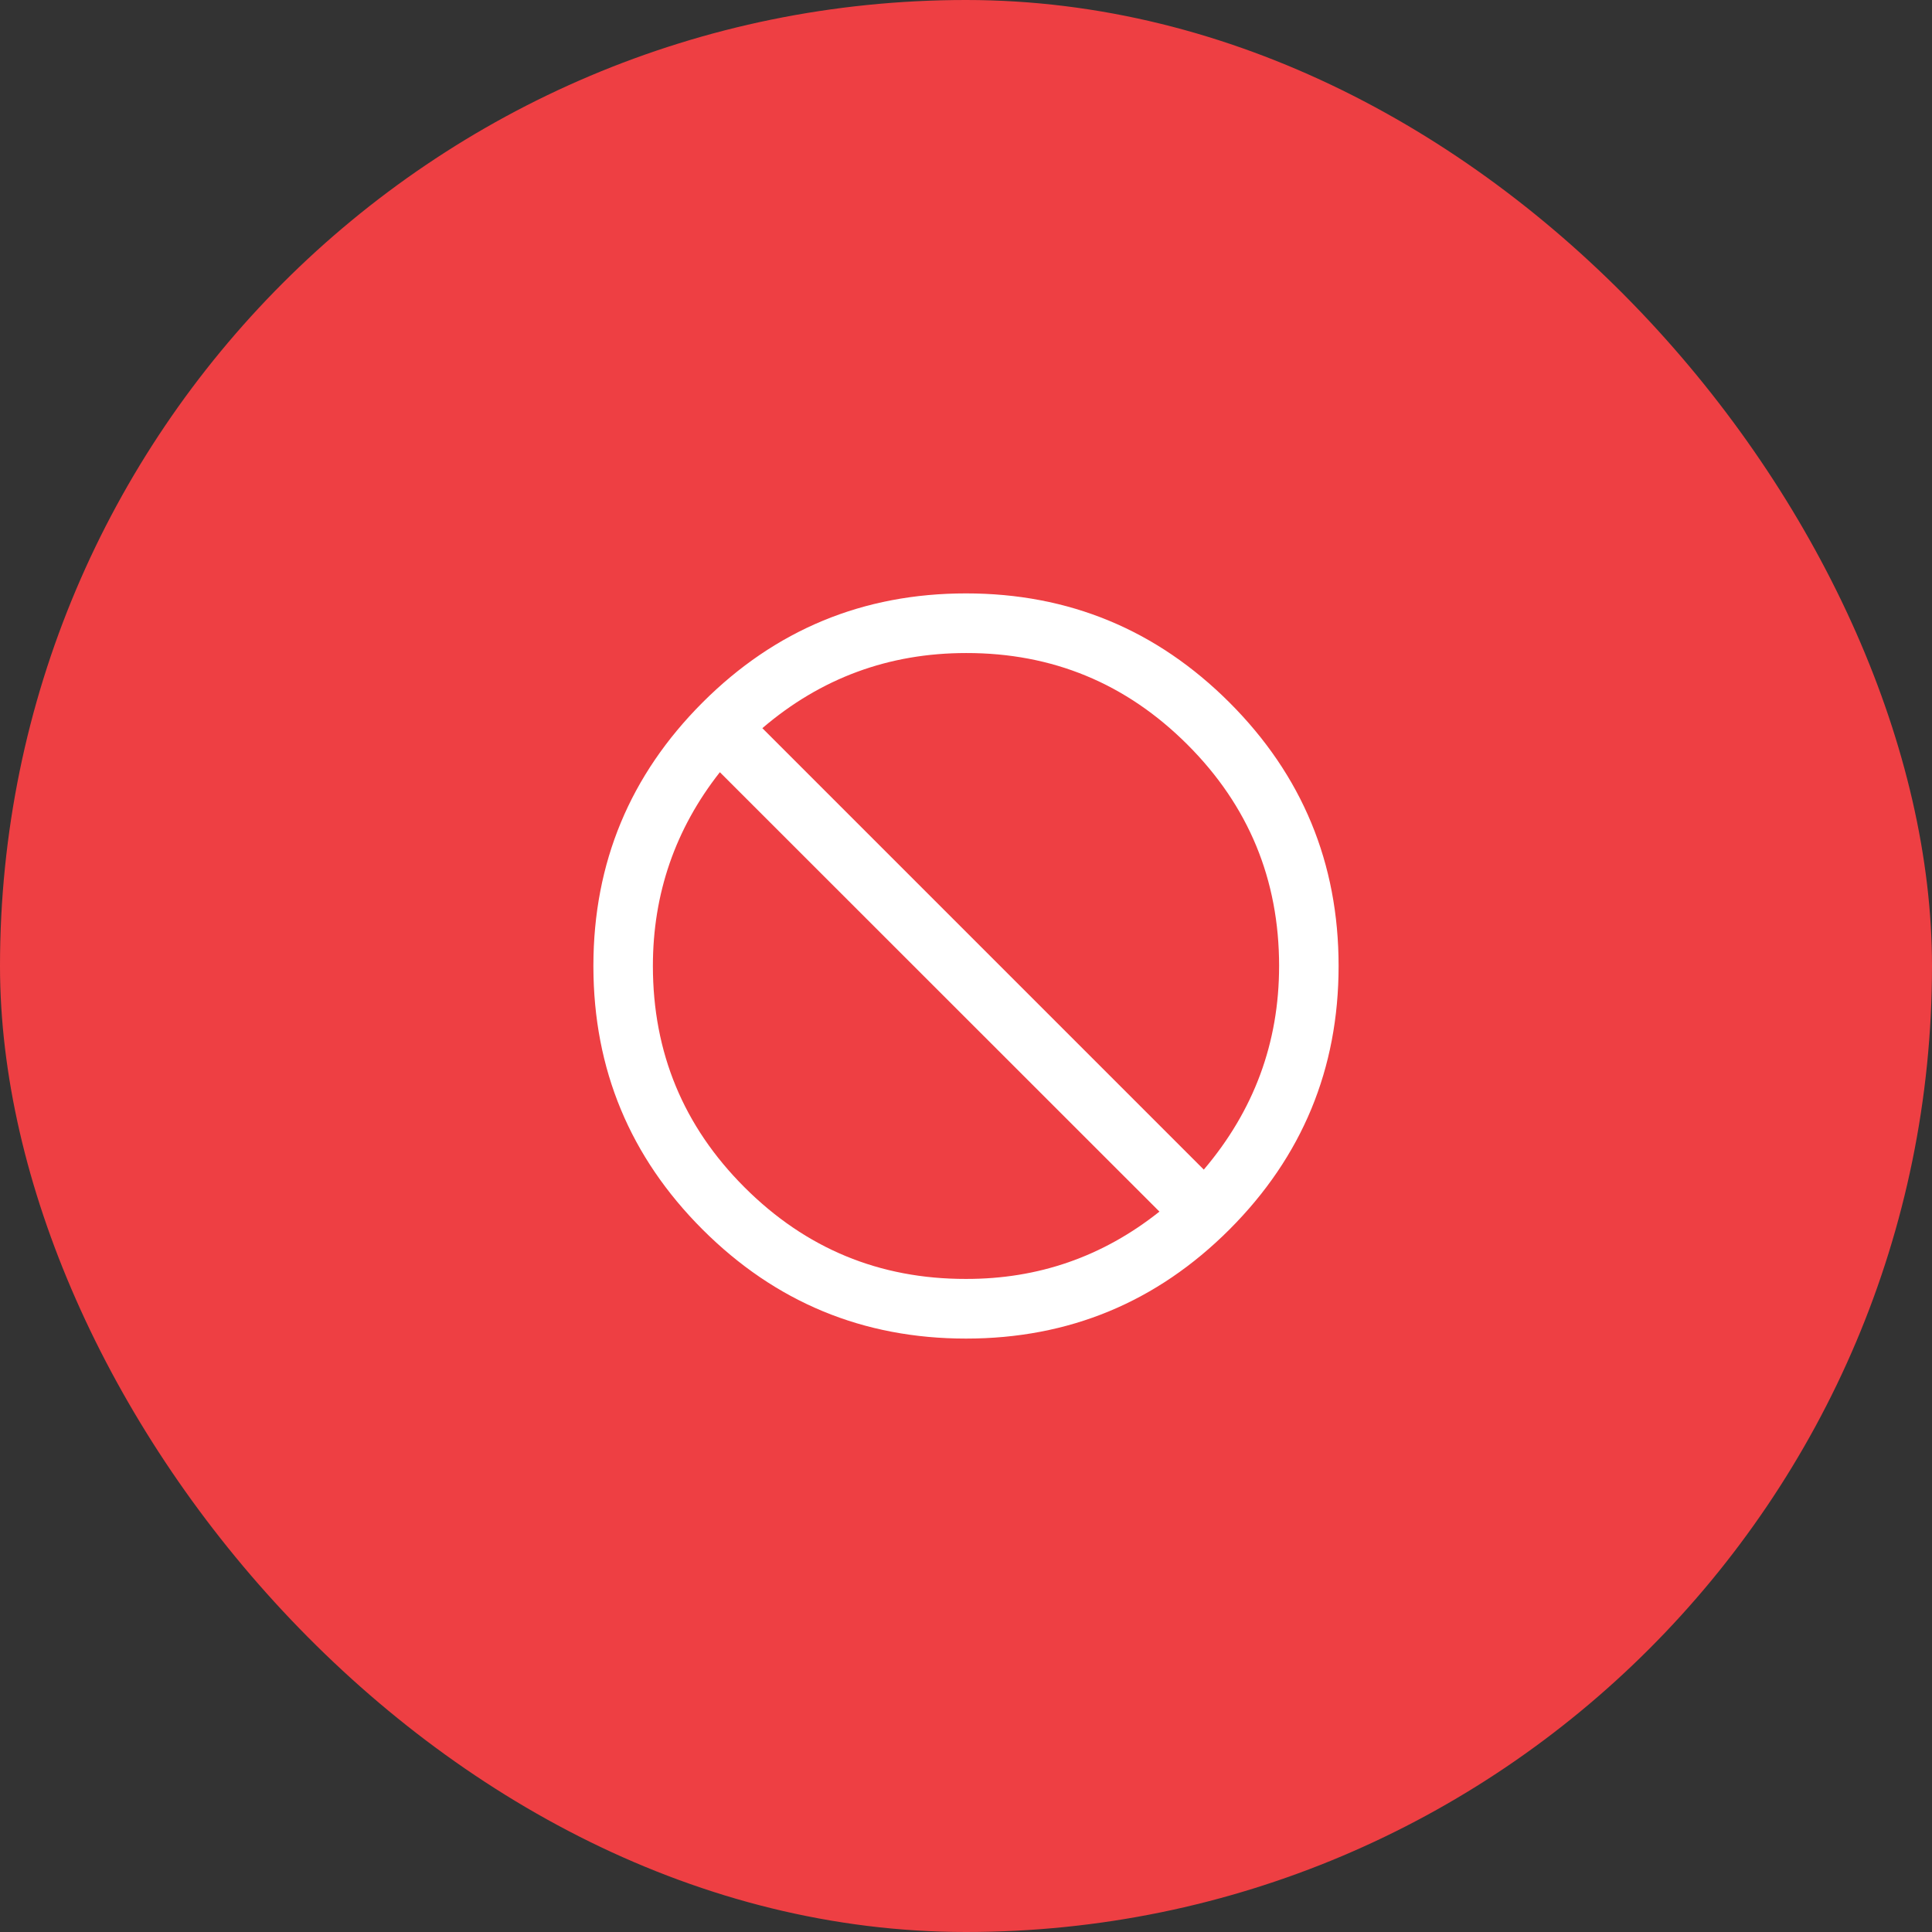
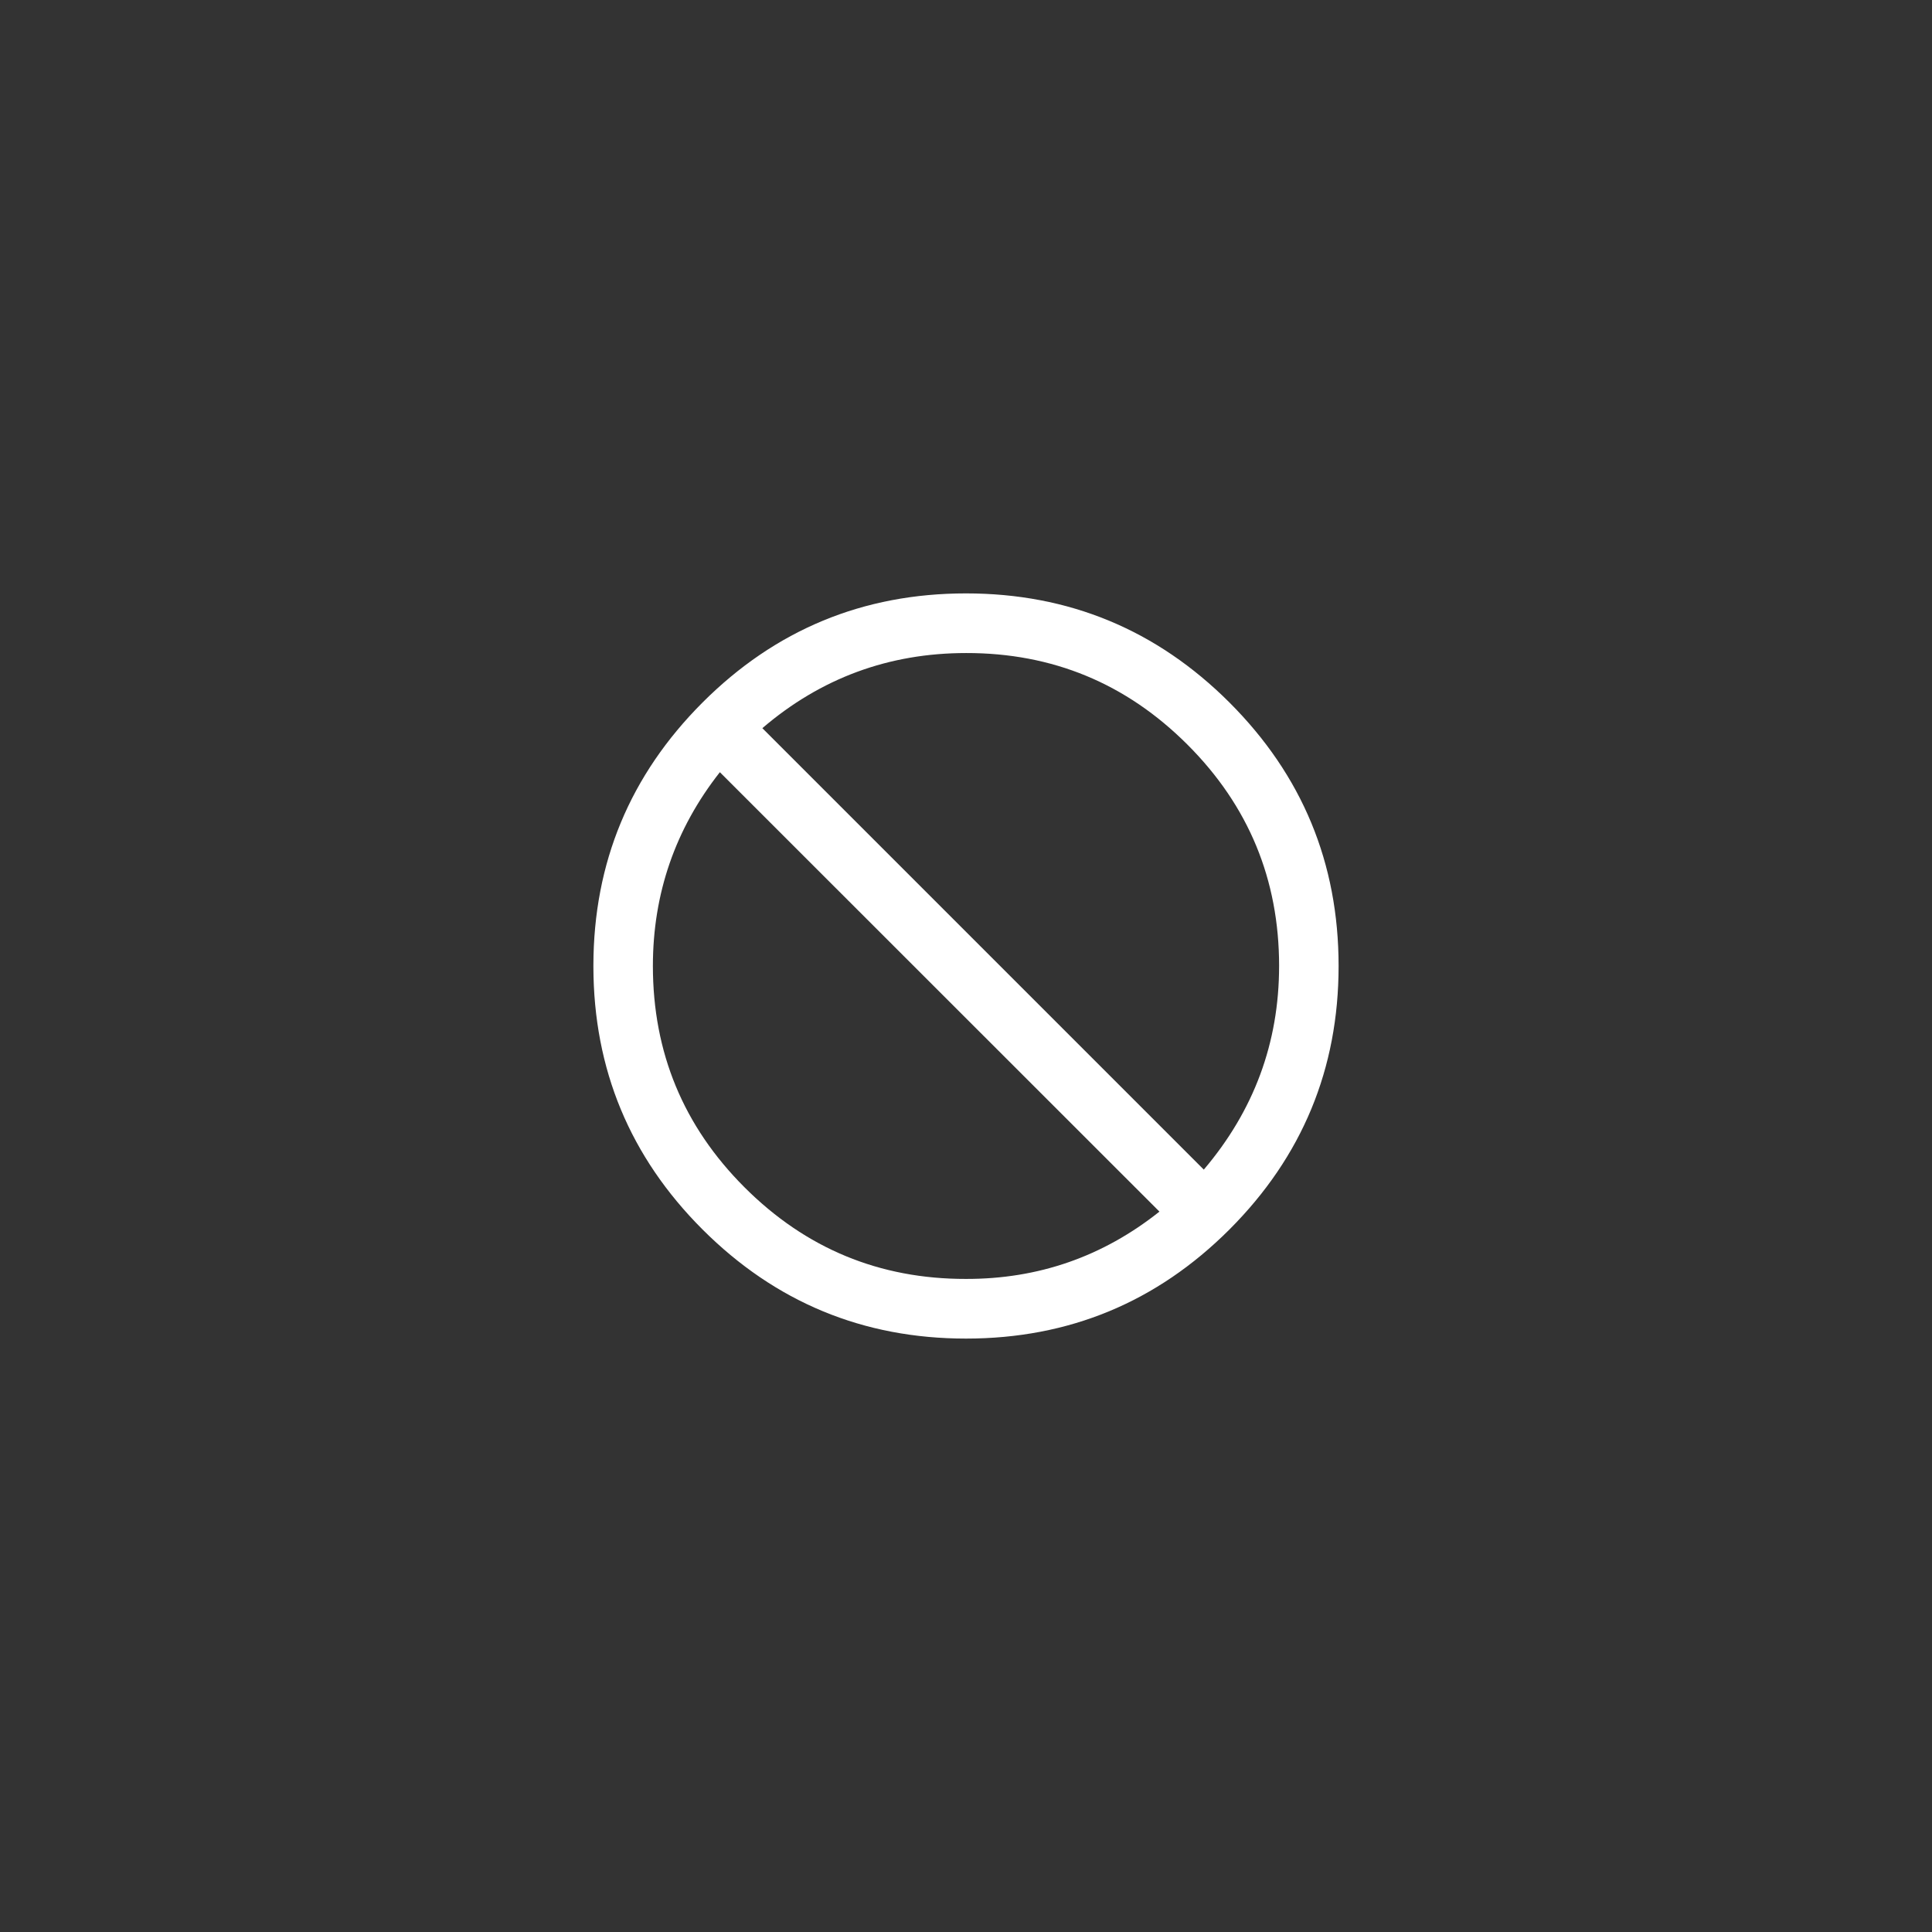
<svg xmlns="http://www.w3.org/2000/svg" width="900" height="900" viewBox="0 0 900 900">
  <rect x="0" y="0" width="900" height="900" fill="#333333" stroke="none" />
  <g id="Grupo_91" data-name="Grupo 91" transform="translate(-16409 8200)">
-     <rect id="Retângulo_1961" data-name="Retângulo 1961" width="900" height="900" rx="450" transform="translate(16409 -8200)" fill="#ee3f43" />
    <path id="Caminho_245" data-name="Caminho 245" d="M5702.924,3015.4q0,71.866-50.835,122.738-50.823,50.834-122.737,50.834-71.856,0-122.737-50.834-50.7-50.7-50.834-122.364v-.747q.132-71.614,50.834-122.357,50.834-50.834,122.737-50.834,71.856,0,122.737,50.834Q5702.923,2943.5,5702.924,3015.4Zm-83.464,114.423-204.765-204.692c-20.747,26.366-31.2,56.541-31.2,90.269q0,60.449,42.68,103.1,42.768,42.757,103.1,42.681Q5579.875,3161.3,5619.459,3129.827Zm55.75-114.423q0-60.449-42.681-103.1-42.758-42.757-103.1-42.681-54.031,0-94.943,35l205.645,205.644c23.281-27.4,35.076-59,35.076-94.863Z" transform="translate(11329.647 -10765.408)" fill="#fff" />
  </g>
</svg>